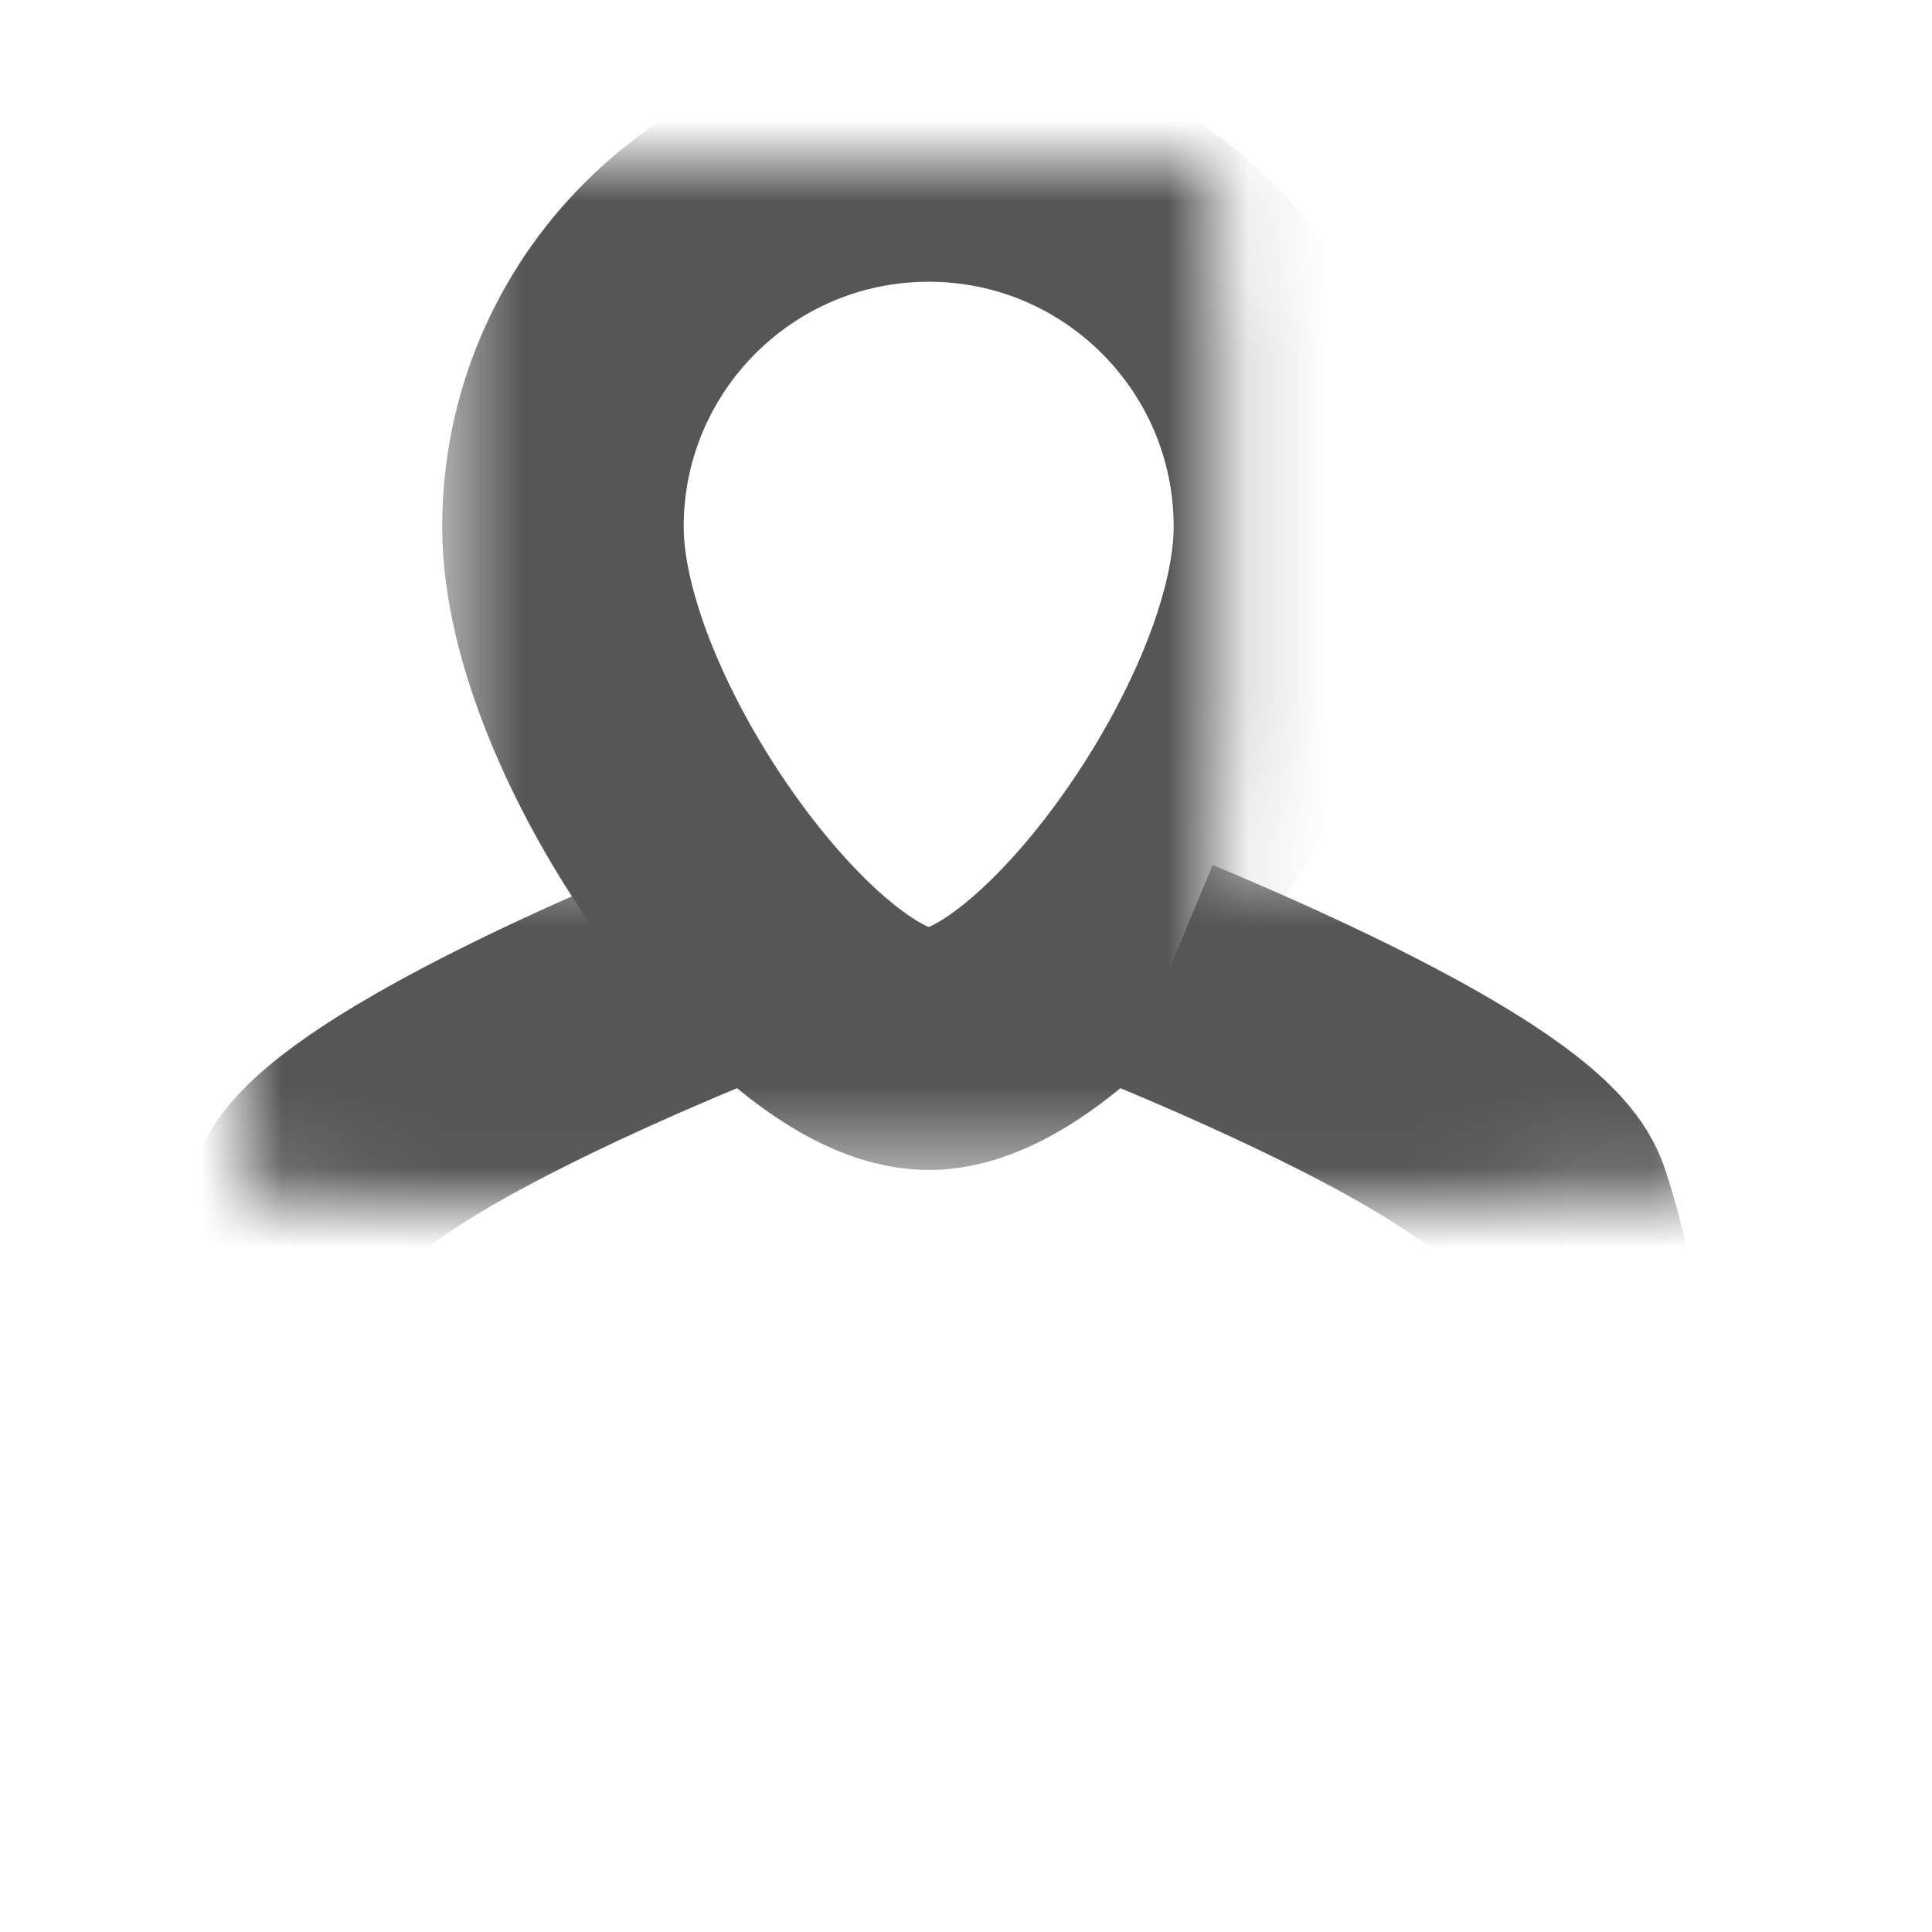
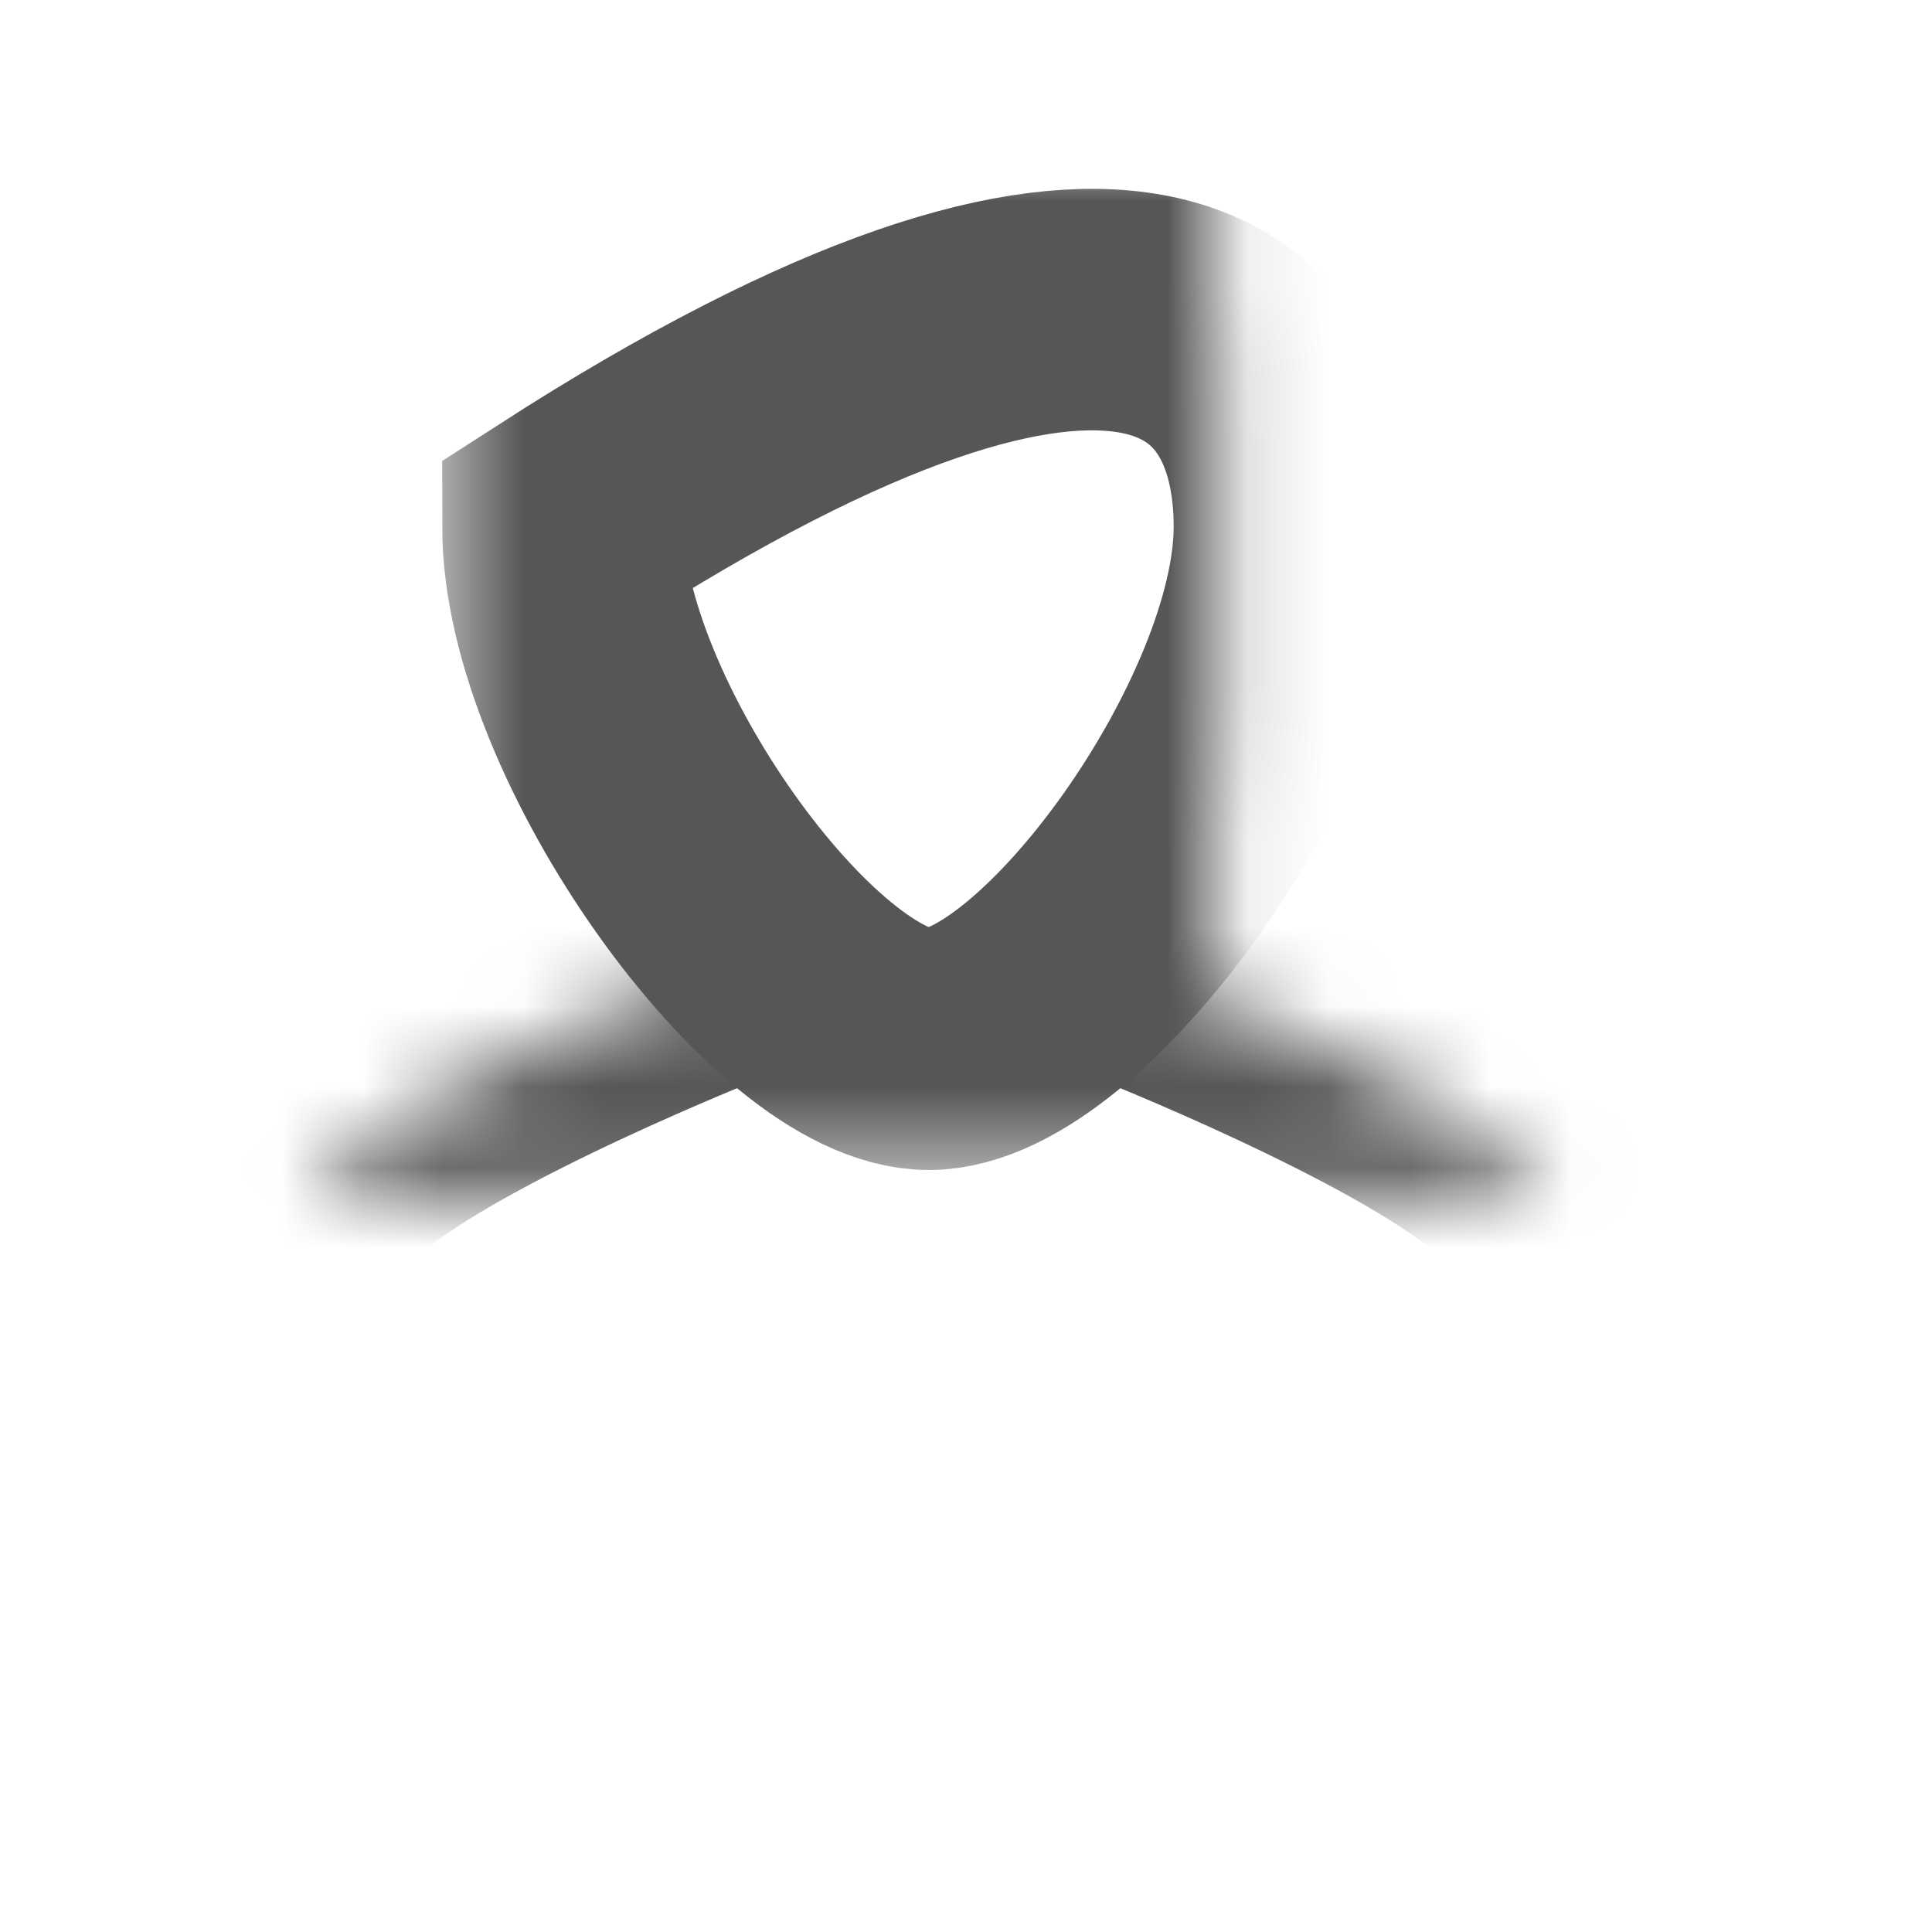
<svg xmlns="http://www.w3.org/2000/svg" xmlns:xlink="http://www.w3.org/1999/xlink" width="24px" height="24px" viewBox="0 0 24 24" version="1.1">
  <title>icn_account_01</title>
  <desc>Created with Sketch.</desc>
  <defs>
    <path d="M5.585,10.131 C4.528,10.569 1.148,12.029 0.821,12.974 C0.434,14.095 -0.299,17.888 0.132,18.621 C0.563,19.353 4.141,20 8.536,20 C12.934,20 16.511,19.353 16.942,18.621 C17.373,17.888 16.64,14.095 16.252,12.974 C15.925,12.029 12.545,10.569 11.489,10.131 L11.489,10.131" id="path-1" />
    <mask id="mask-2" maskContentUnits="userSpaceOnUse" maskUnits="objectBoundingBox" x="-1.5" y="-1.5" width="20.074" height="12.868">
-       <rect x="-1.5" y="8.631" width="20.074" height="12.868" fill="white" />
      <use xlink:href="#path-1" fill="black" />
    </mask>
-     <path d="M13.08,4.544 C13.08,7.053 10.2,11.034 8.537,11.034 C6.873,11.034 3.993,7.053 3.993,4.544 C3.993,2.034 6.027,0 8.537,0 C11.046,0 13.08,2.034 13.08,4.544 Z" id="path-3" />
+     <path d="M13.08,4.544 C13.08,7.053 10.2,11.034 8.537,11.034 C6.873,11.034 3.993,7.053 3.993,4.544 C11.046,0 13.08,2.034 13.08,4.544 Z" id="path-3" />
    <mask id="mask-4" maskContentUnits="userSpaceOnUse" maskUnits="objectBoundingBox" x="-1.5" y="-1.5" width="12.087" height="14.034">
      <rect x="2.493" y="-1.5" width="12.087" height="14.034" fill="white" />
      <use xlink:href="#path-3" fill="black" />
    </mask>
  </defs>
  <g id="Page-1" stroke="none" stroke-width="1" fill="none" fill-rule="evenodd">
    <g id="icn_account_01" stroke-width="3" stroke="#565656">
      <g transform="translate(3, 2)" id="Page-1">
        <g>
          <use id="Fill-1" mask="url(#mask-2)" xlink:href="#path-1" />
          <use id="Fill-5" mask="url(#mask-4)" xlink:href="#path-3" />
        </g>
      </g>
    </g>
  </g>
</svg>